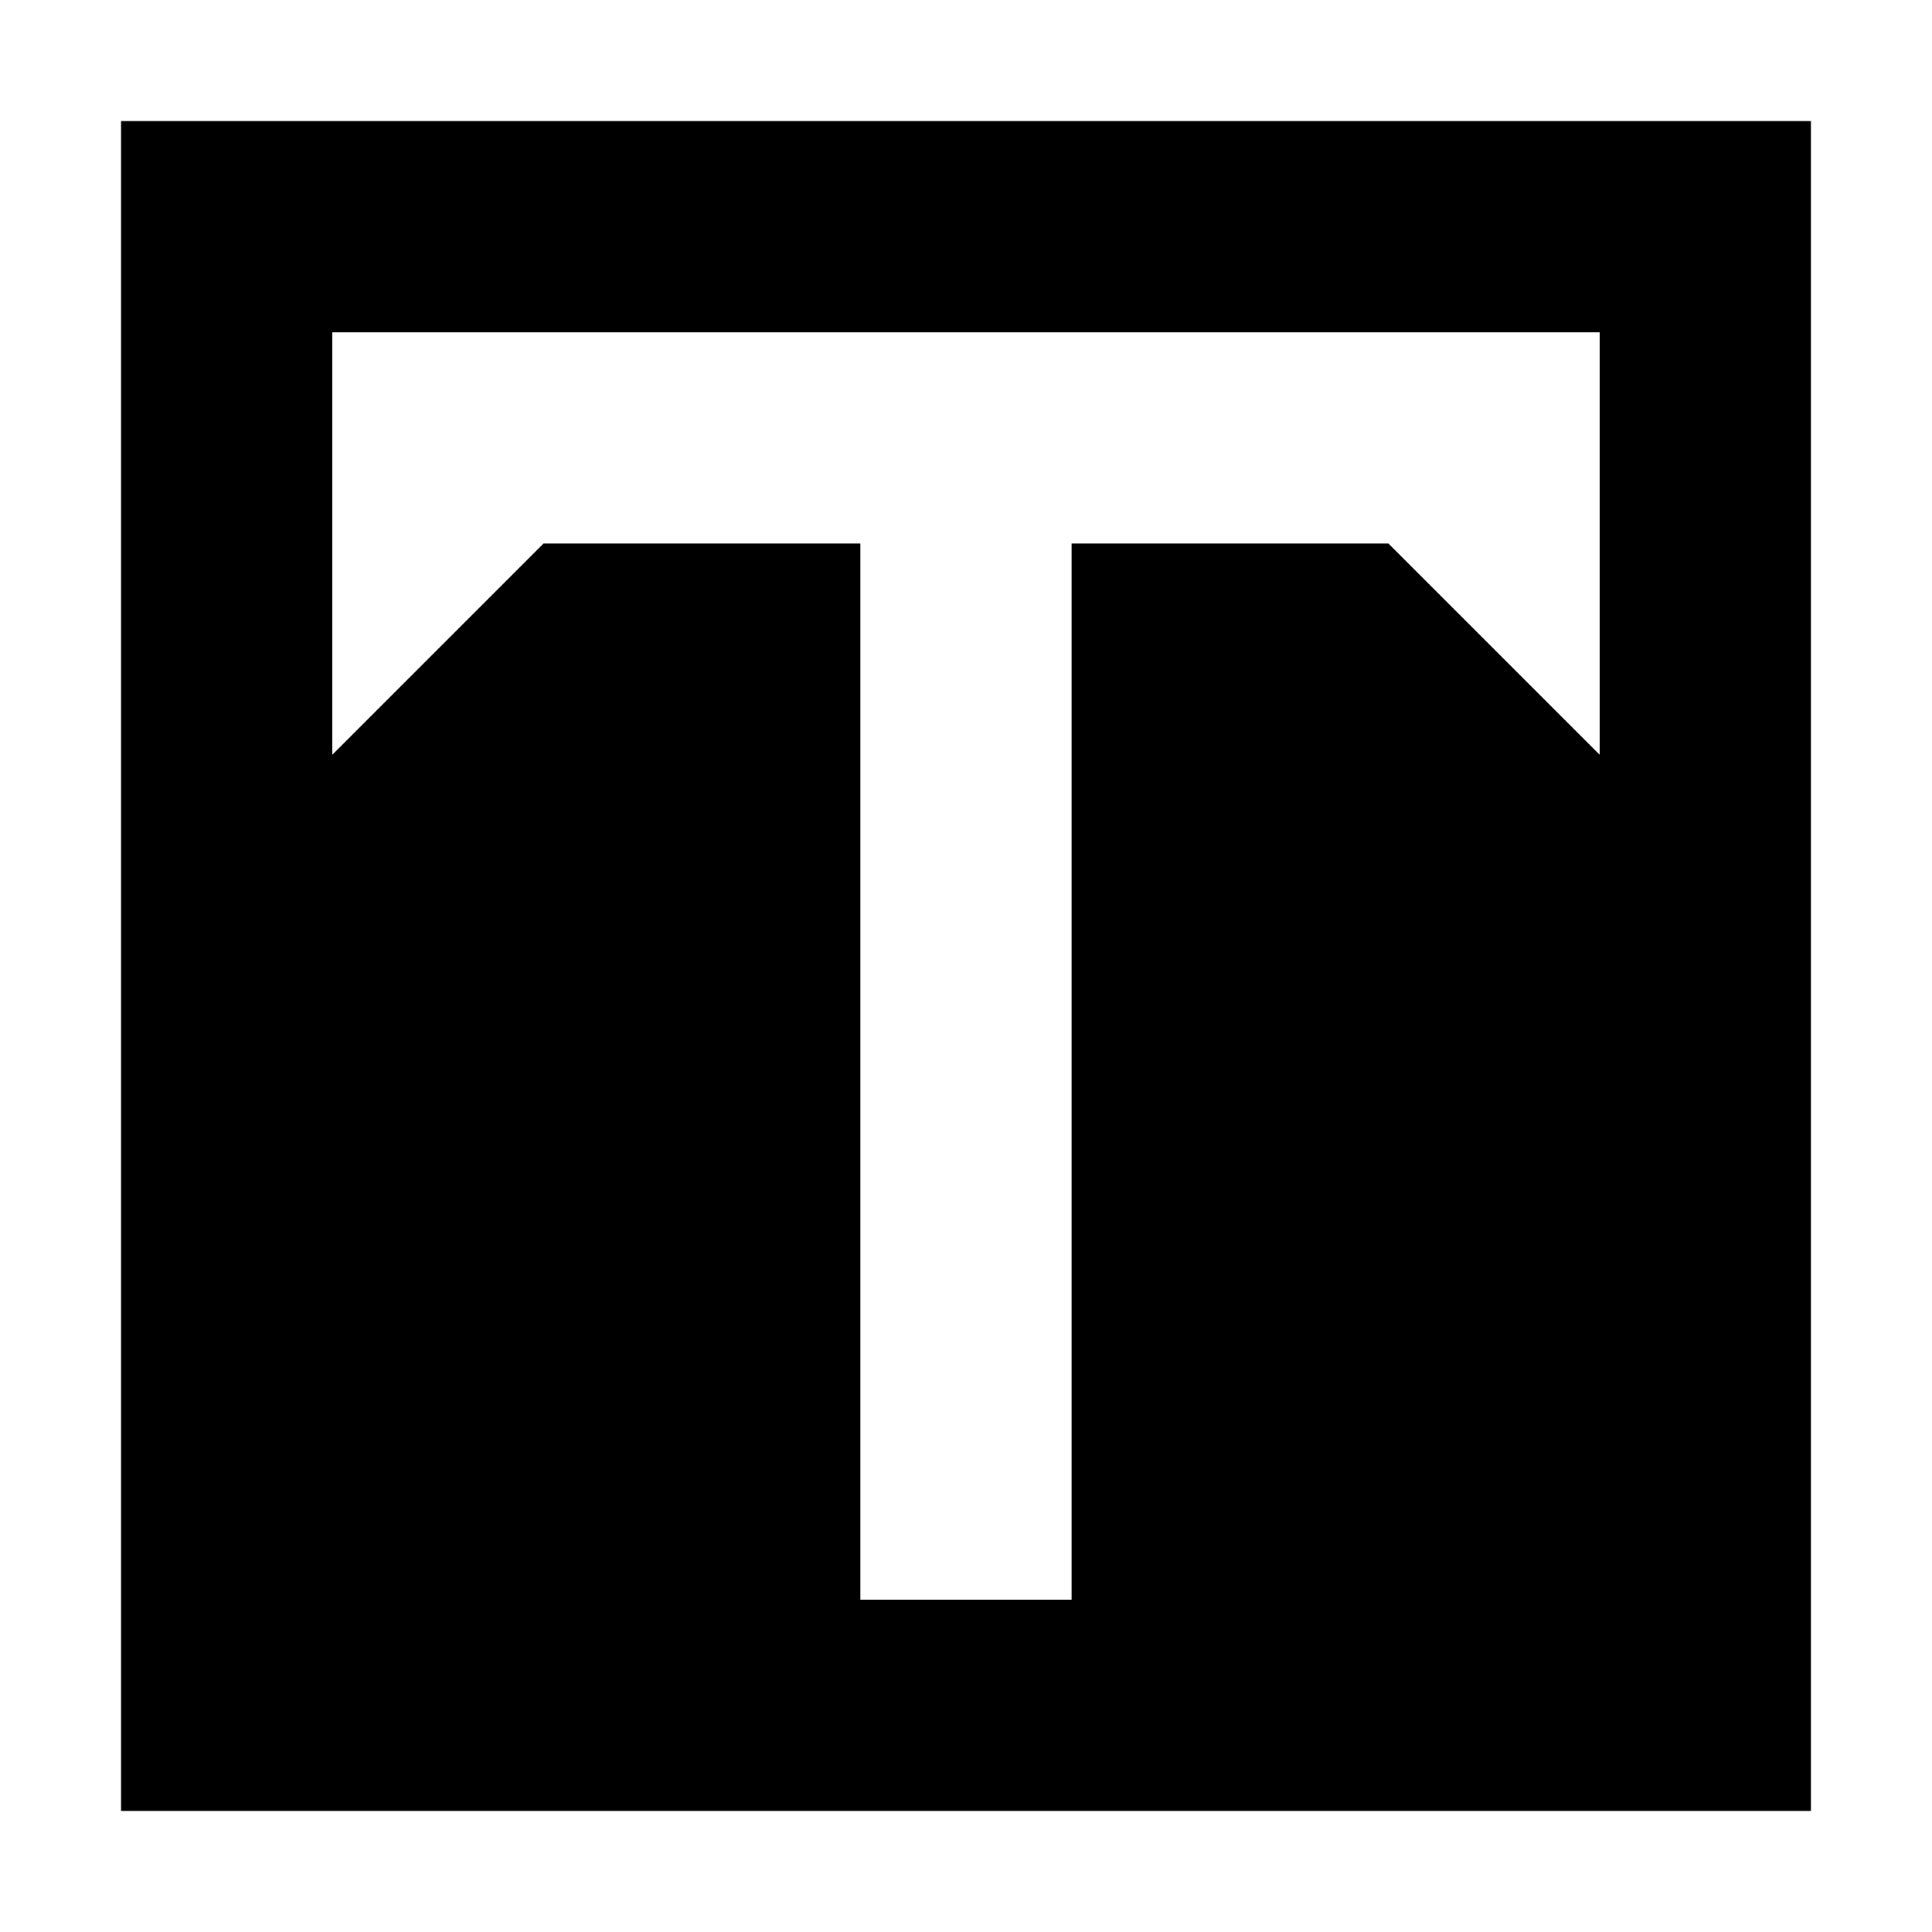
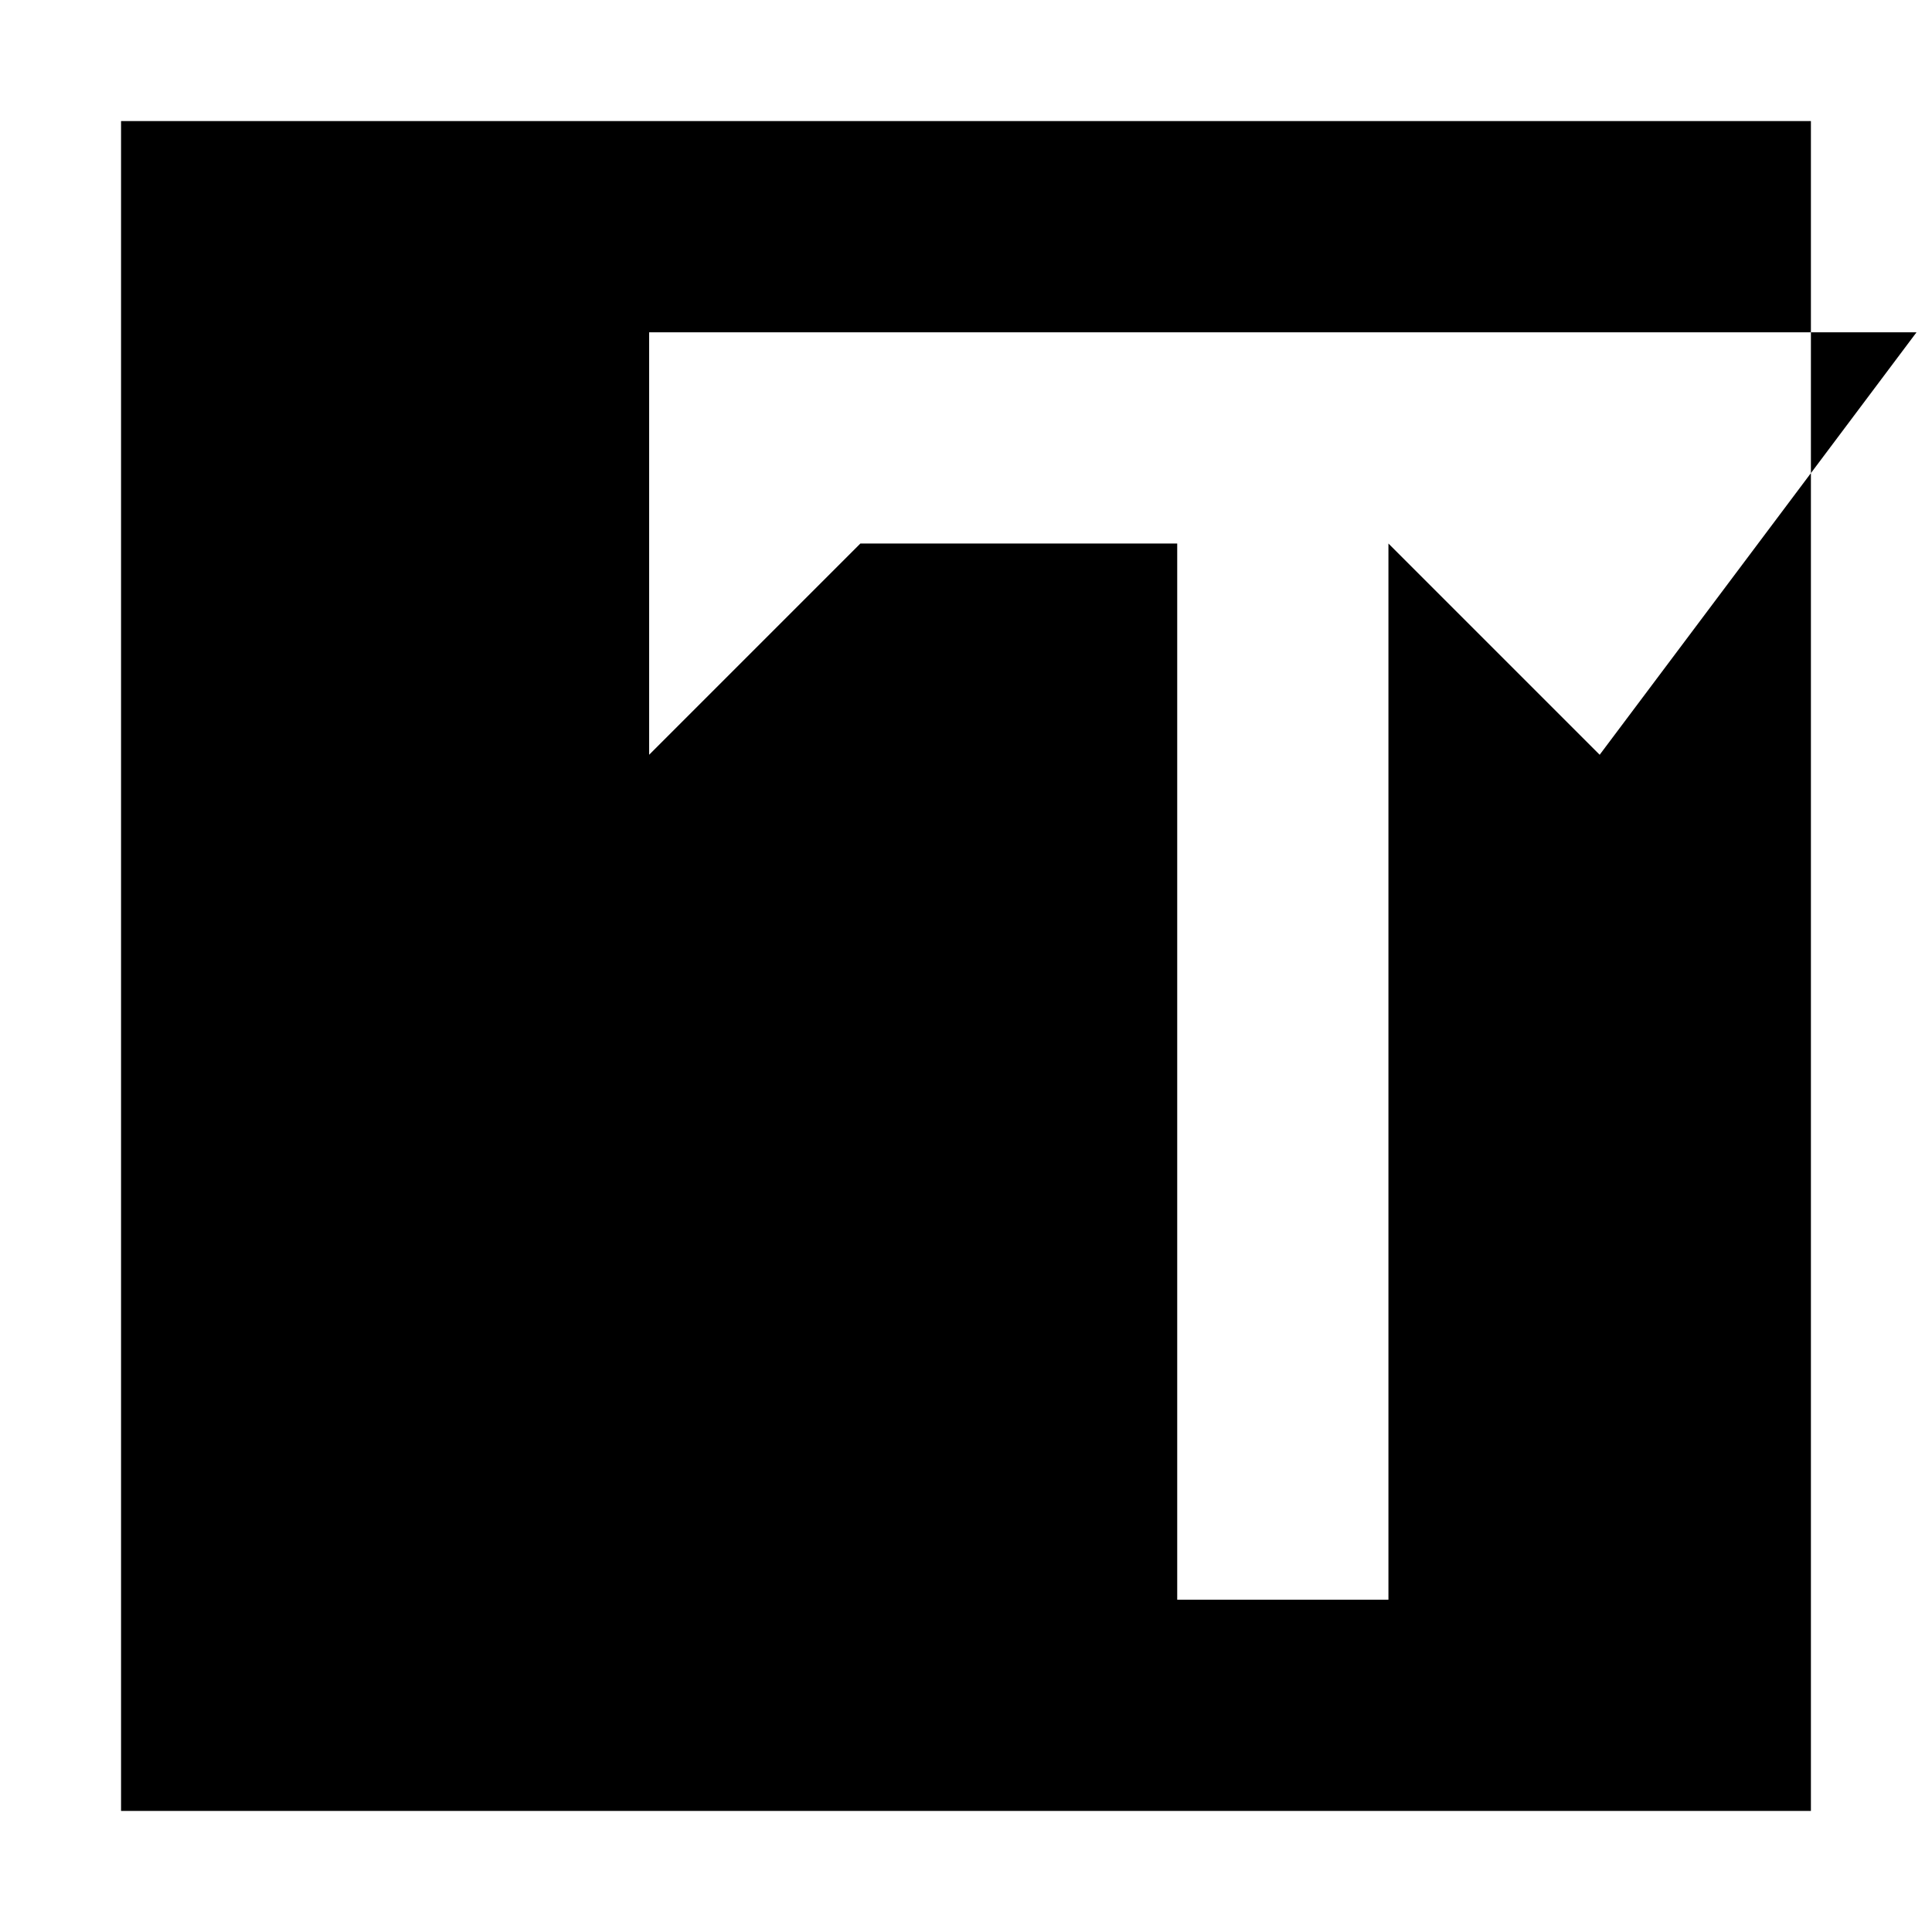
<svg xmlns="http://www.w3.org/2000/svg" fill="#000000" width="800px" height="800px" version="1.1" viewBox="144 144 512 512">
-   <path d="m623.91 176.08h-447.83v447.83h447.83zm-55.98 167.94-55.98-55.98h-83.969v279.89h-55.977v-279.89h-83.969l-55.977 55.98v-111.96h335.87z" />
+   <path d="m623.91 176.08h-447.83v447.83h447.83zm-55.98 167.94-55.98-55.98v279.89h-55.977v-279.89h-83.969l-55.977 55.98v-111.96h335.87z" />
</svg>